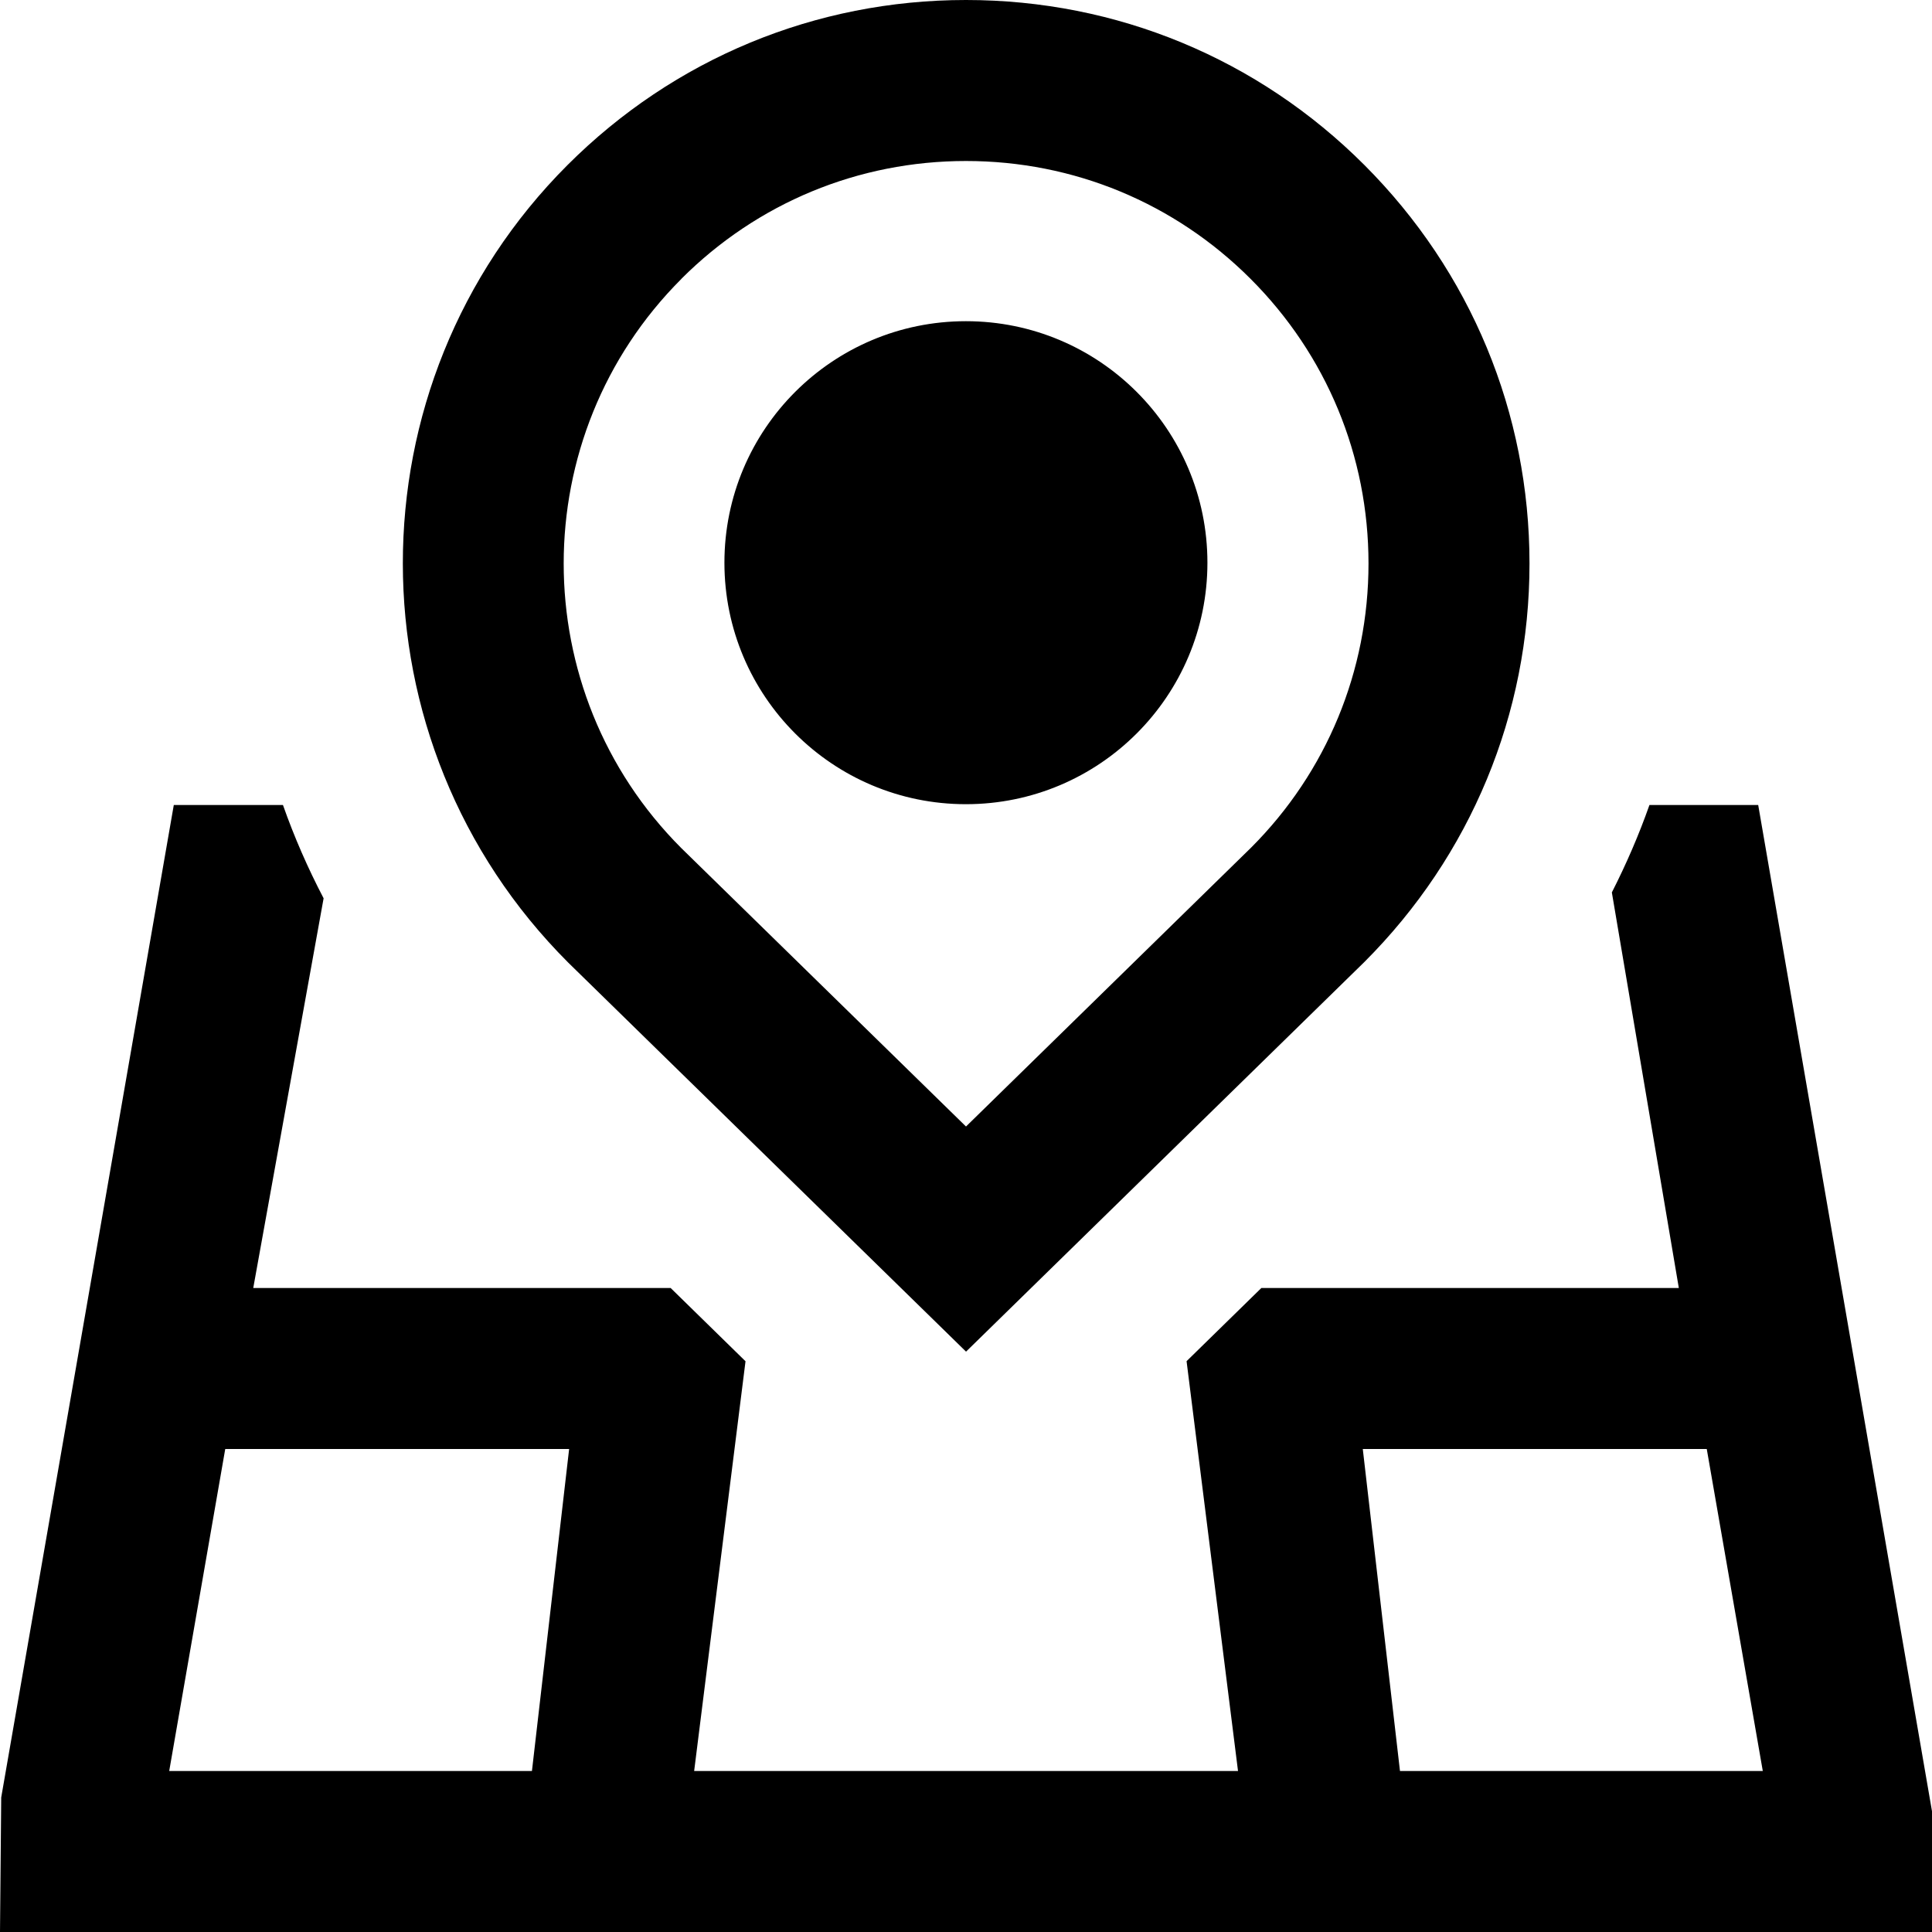
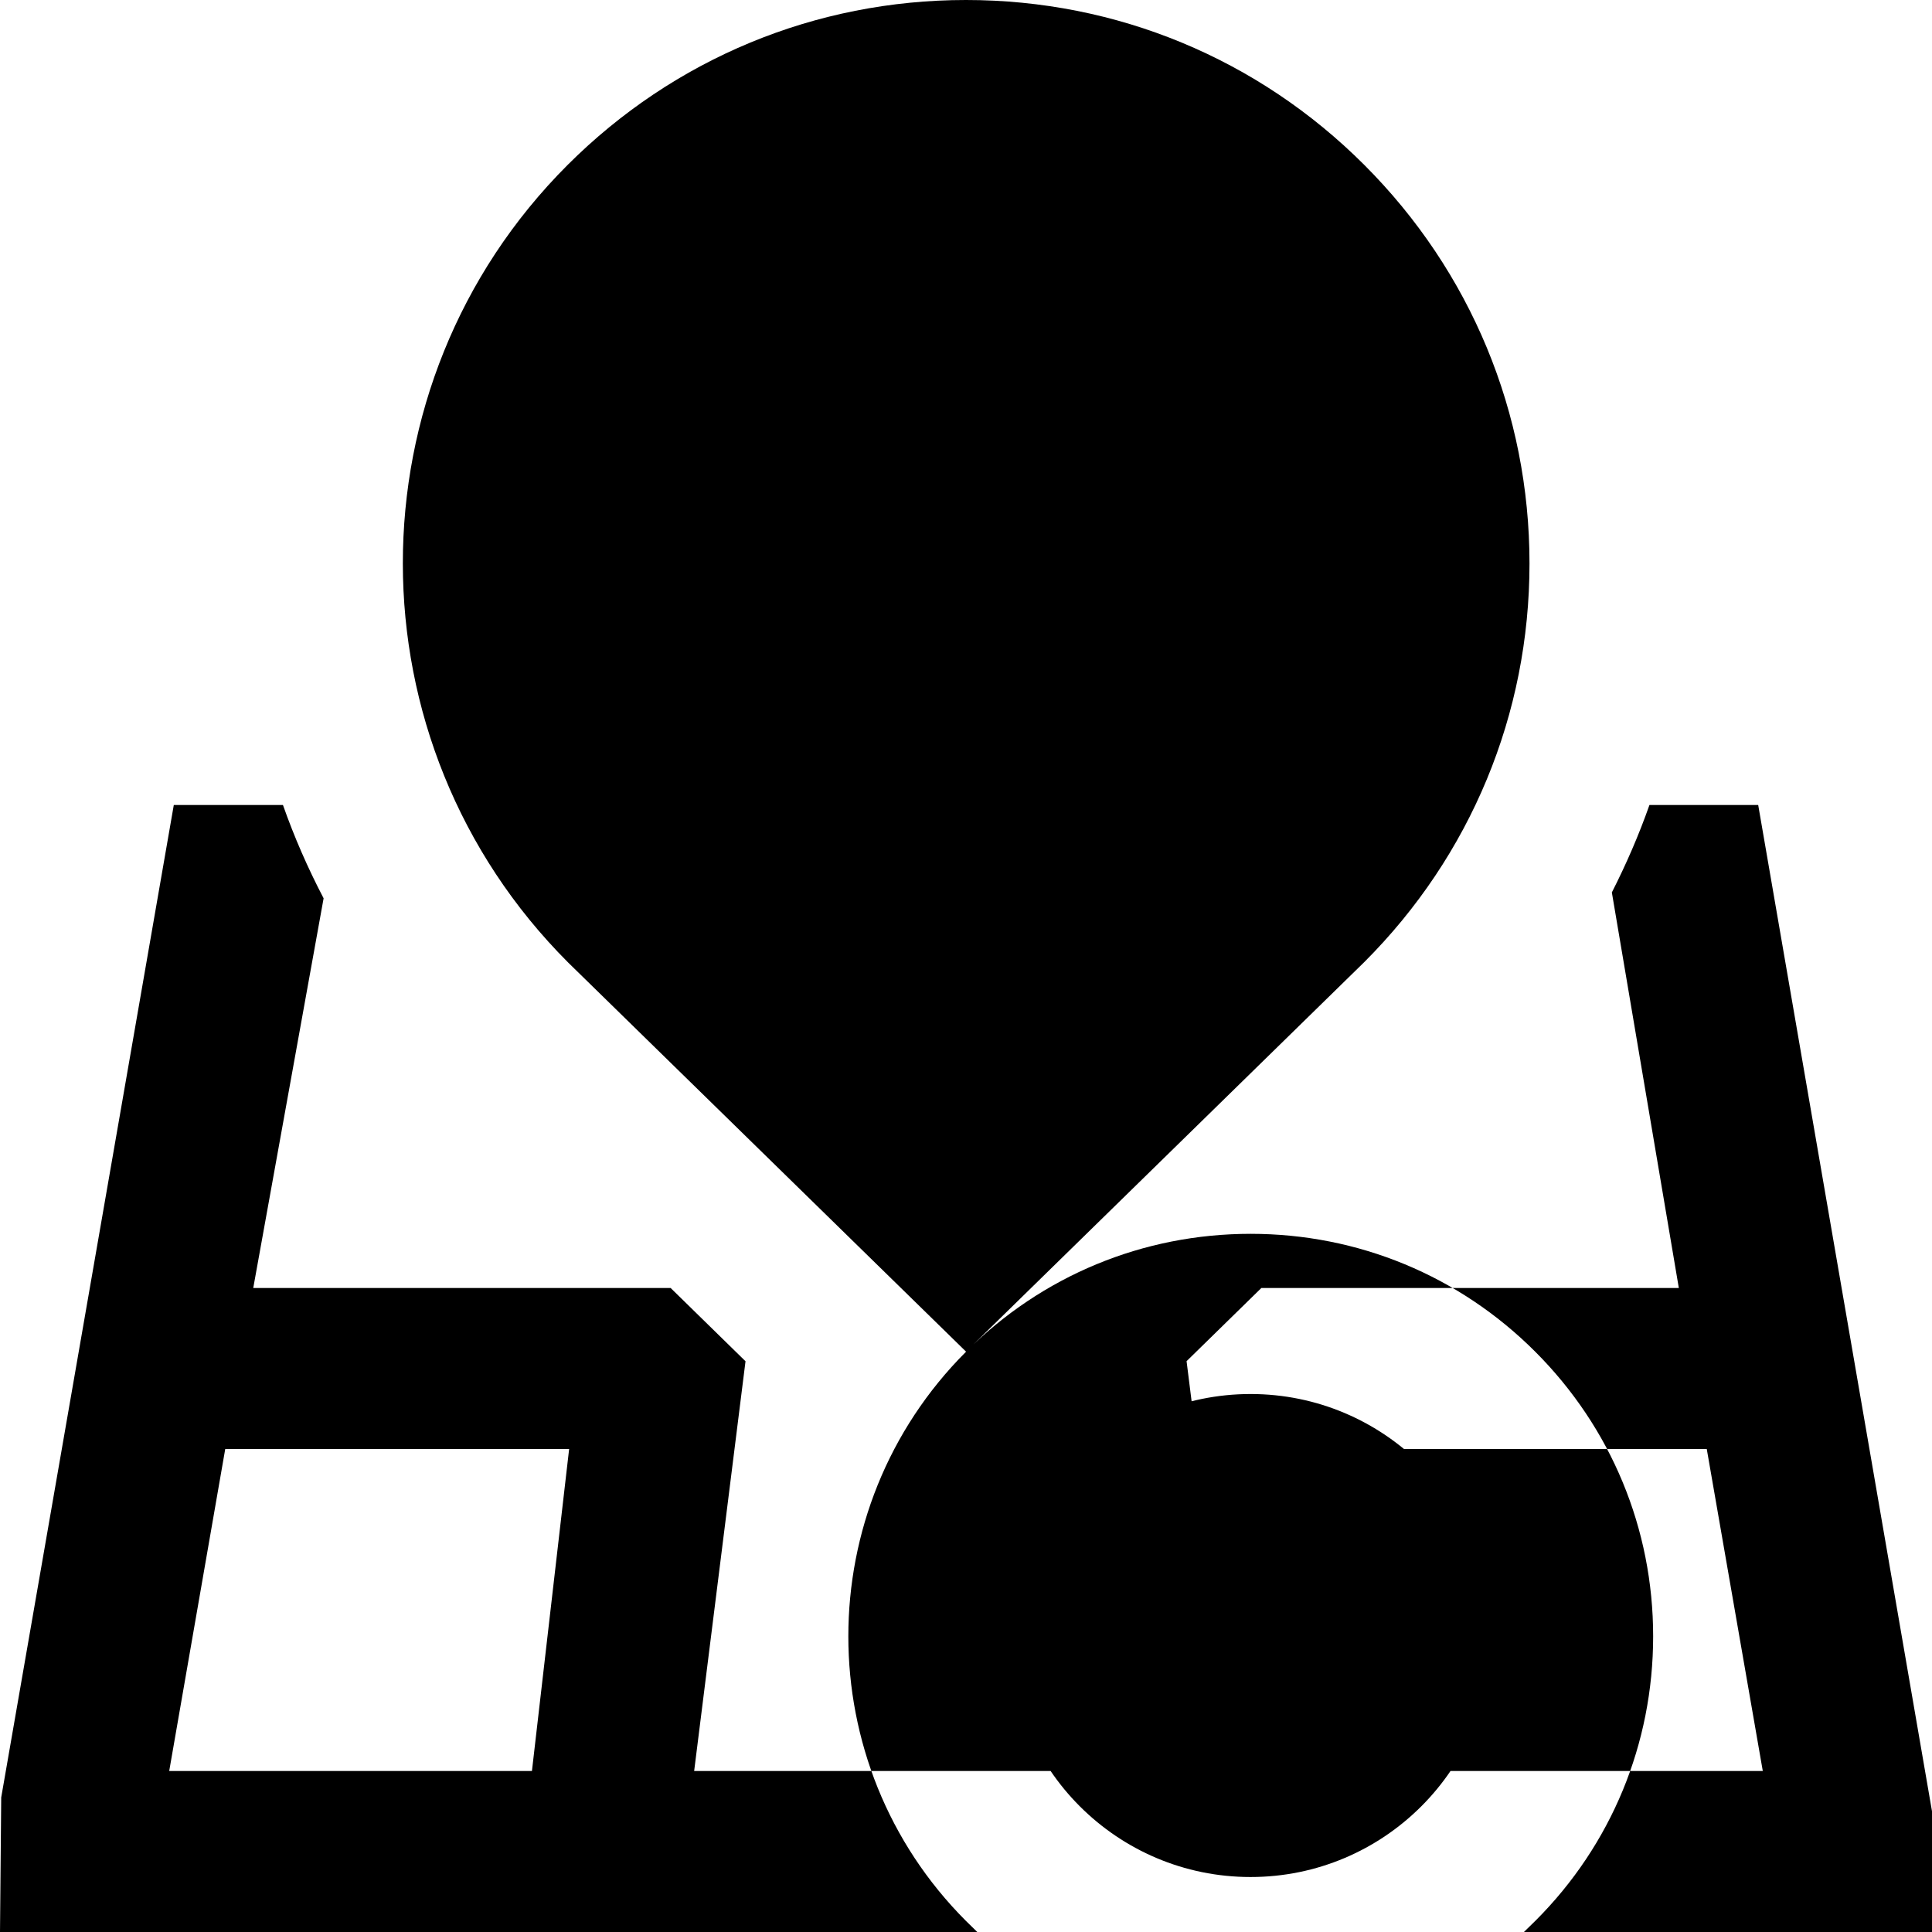
<svg xmlns="http://www.w3.org/2000/svg" id="Layer_1" data-name="Layer 1" viewBox="0 0 24 24">
-   <path d="m21.841,10h-1.351c-.131.372-.288.734-.467,1.086l.832,4.914h-5.186l-.929.909.639,5.091h-6.756l.638-5.09-.93-.91H3.146l.874-4.841c-.196-.375-.365-.761-.505-1.159h-1.356L.015,22.329l-.015,1.671h24v-1.5l-2.159-12.5Zm-15.232,12H2.102l.696-4h4.272l-.462,4Zm10.782,0l-.462-4h4.273l.696,4h-4.507Zm-5.391-5.209l4.949-4.841c1.322-1.322,2.051-3.08,2.051-4.95s-.729-3.627-2.051-4.95c-1.321-1.322-3.079-2.05-4.949-2.05s-3.627.728-4.95,2.05c-2.729,2.729-2.729,7.17.008,9.907l4.942,4.833Zm-3.536-13.327c.944-.944,2.2-1.464,3.536-1.464s2.591.52,3.535,1.464,1.465,2.2,1.465,3.536-.521,2.591-1.457,3.528l-3.543,3.466-3.536-3.458c-1.949-1.95-1.949-5.122,0-7.071Zm.535,3.526c0-1.657,1.343-3,3-3s3,1.343,3,3-1.343,3-3,3-3-1.343-3-3Z" />
+   <path d="m21.841,10h-1.351c-.131.372-.288.734-.467,1.086l.832,4.914h-5.186l-.929.909.639,5.091h-6.756l.638-5.09-.93-.91H3.146l.874-4.841c-.196-.375-.365-.761-.505-1.159h-1.356L.015,22.329l-.015,1.671h24v-1.5l-2.159-12.5Zm-15.232,12H2.102l.696-4h4.272l-.462,4Zm10.782,0l-.462-4h4.273l.696,4h-4.507Zm-5.391-5.209l4.949-4.841c1.322-1.322,2.051-3.08,2.051-4.95s-.729-3.627-2.051-4.95c-1.321-1.322-3.079-2.05-4.949-2.05s-3.627.728-4.95,2.05c-2.729,2.729-2.729,7.17.008,9.907l4.942,4.833Zc.944-.944,2.2-1.464,3.536-1.464s2.591.52,3.535,1.464,1.465,2.2,1.465,3.536-.521,2.591-1.457,3.528l-3.543,3.466-3.536-3.458c-1.949-1.95-1.949-5.122,0-7.071Zm.535,3.526c0-1.657,1.343-3,3-3s3,1.343,3,3-1.343,3-3,3-3-1.343-3-3Z" />
</svg>